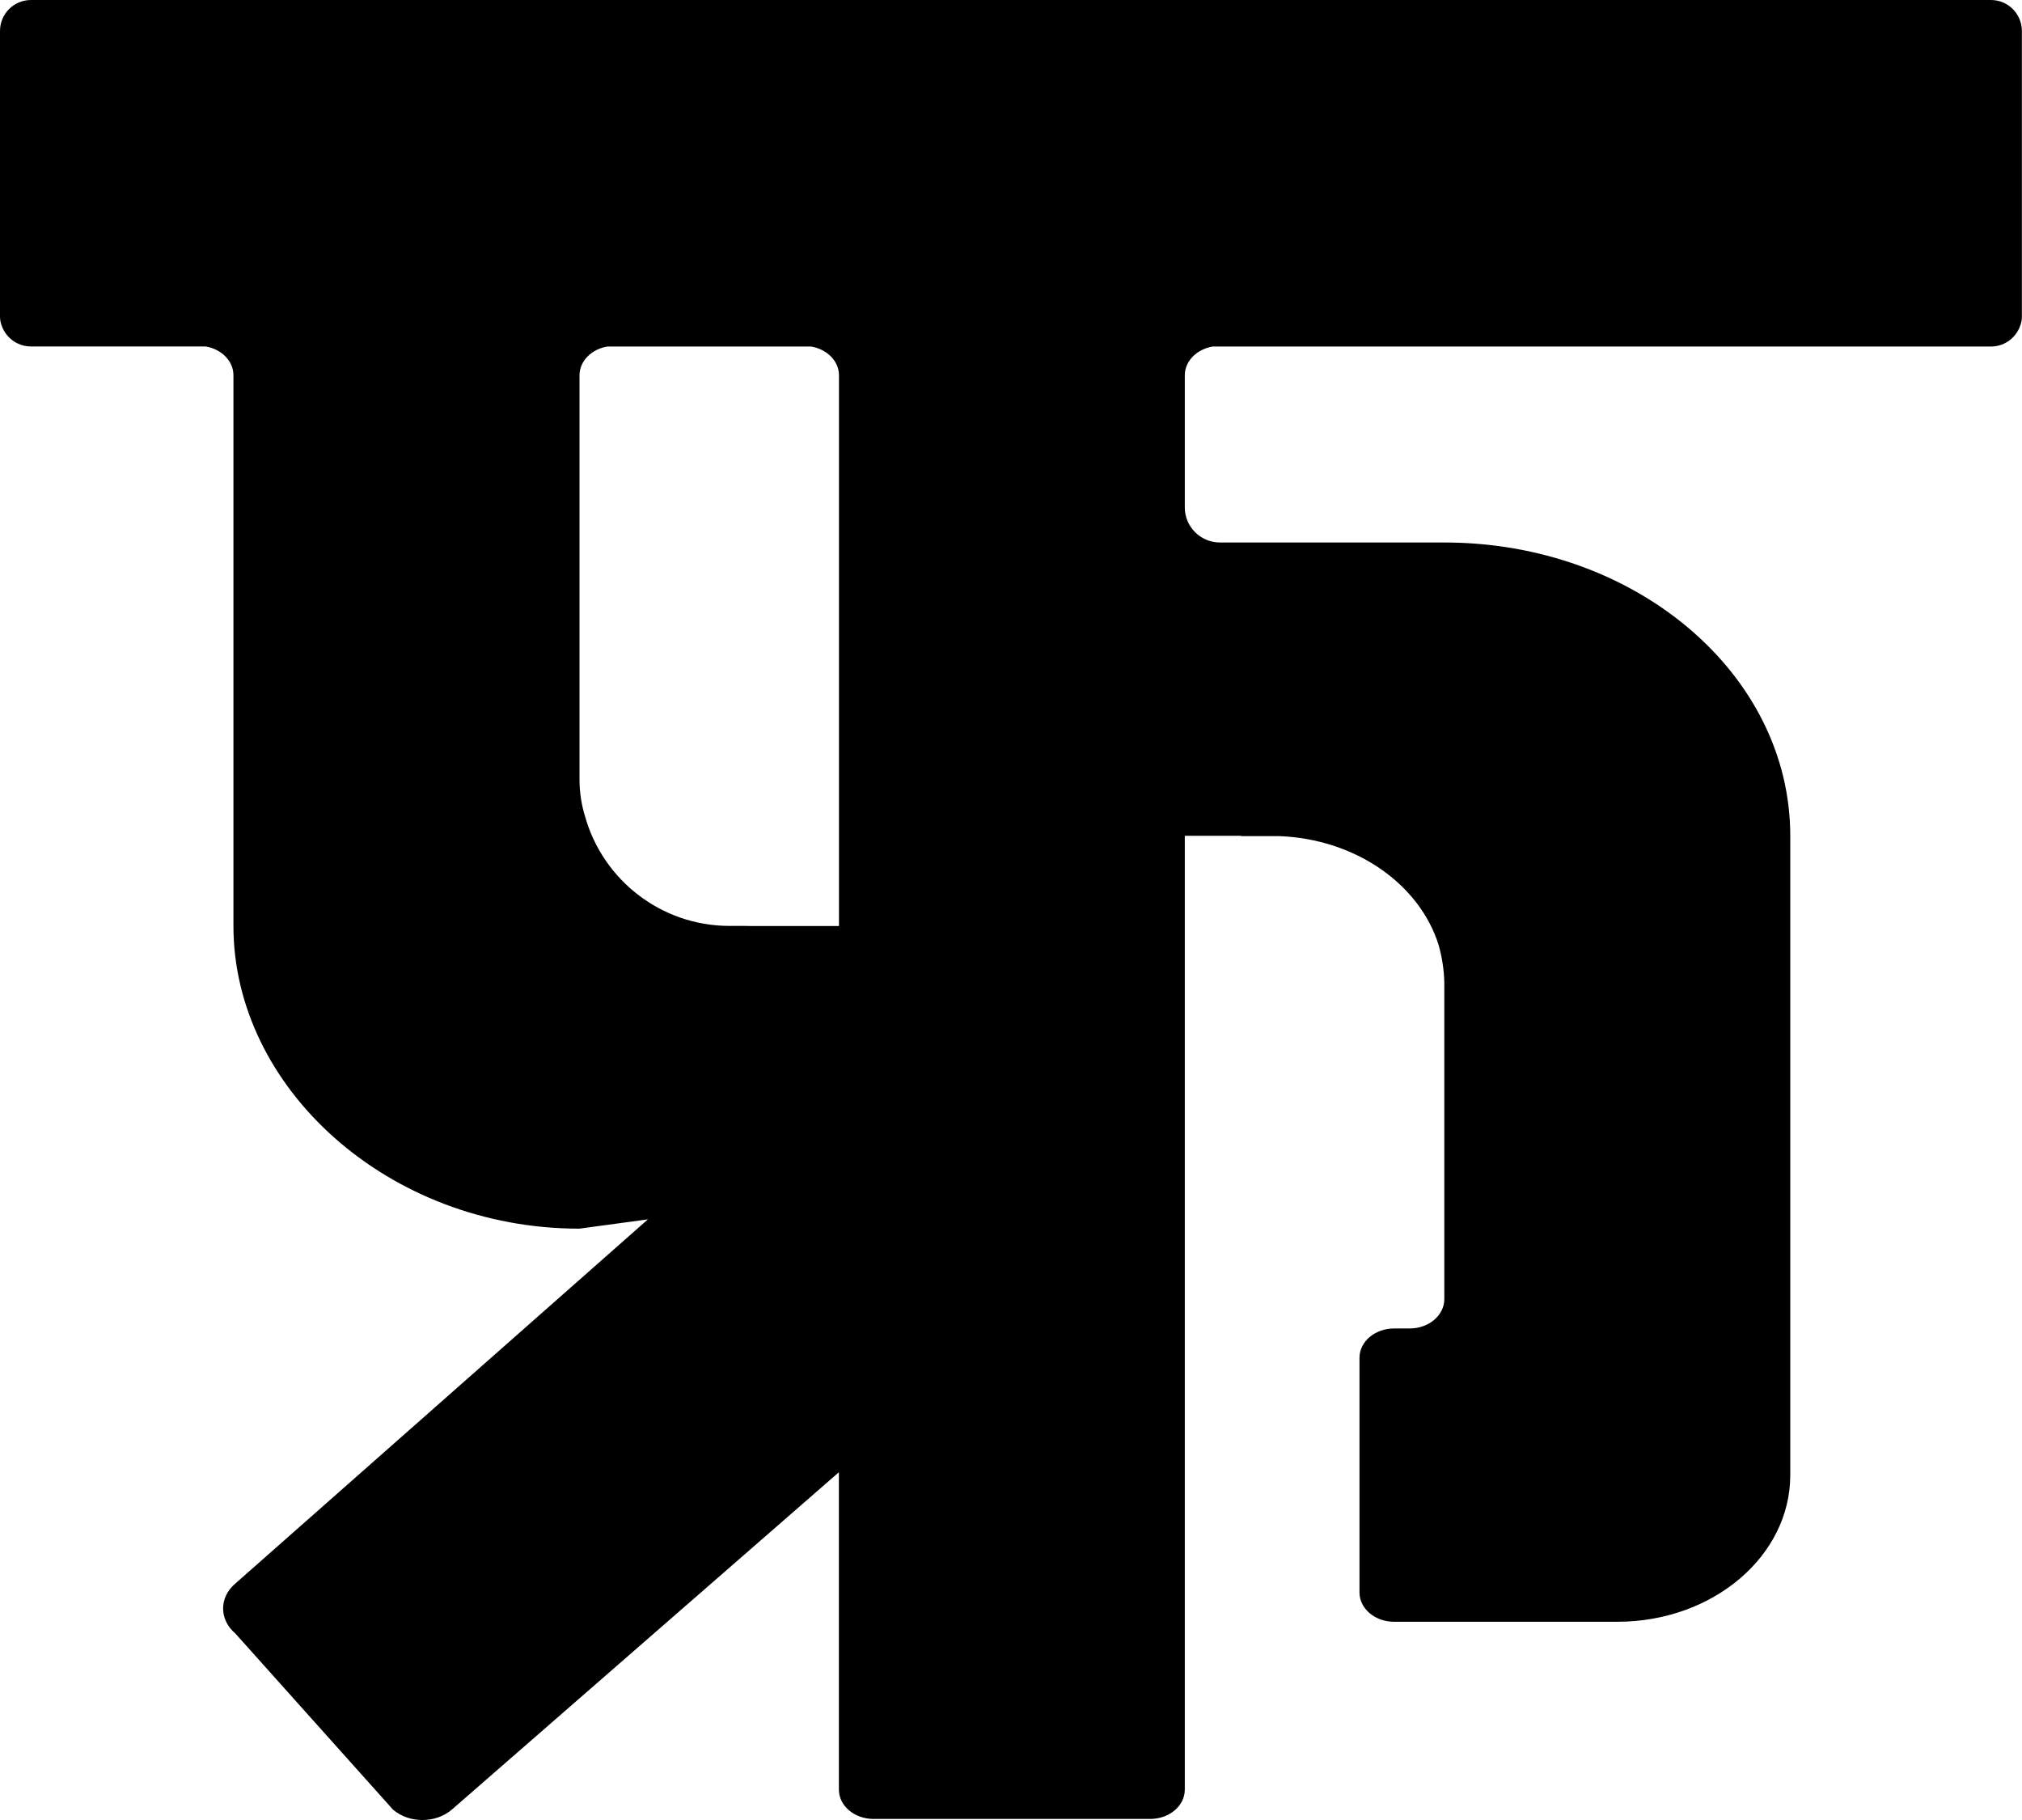
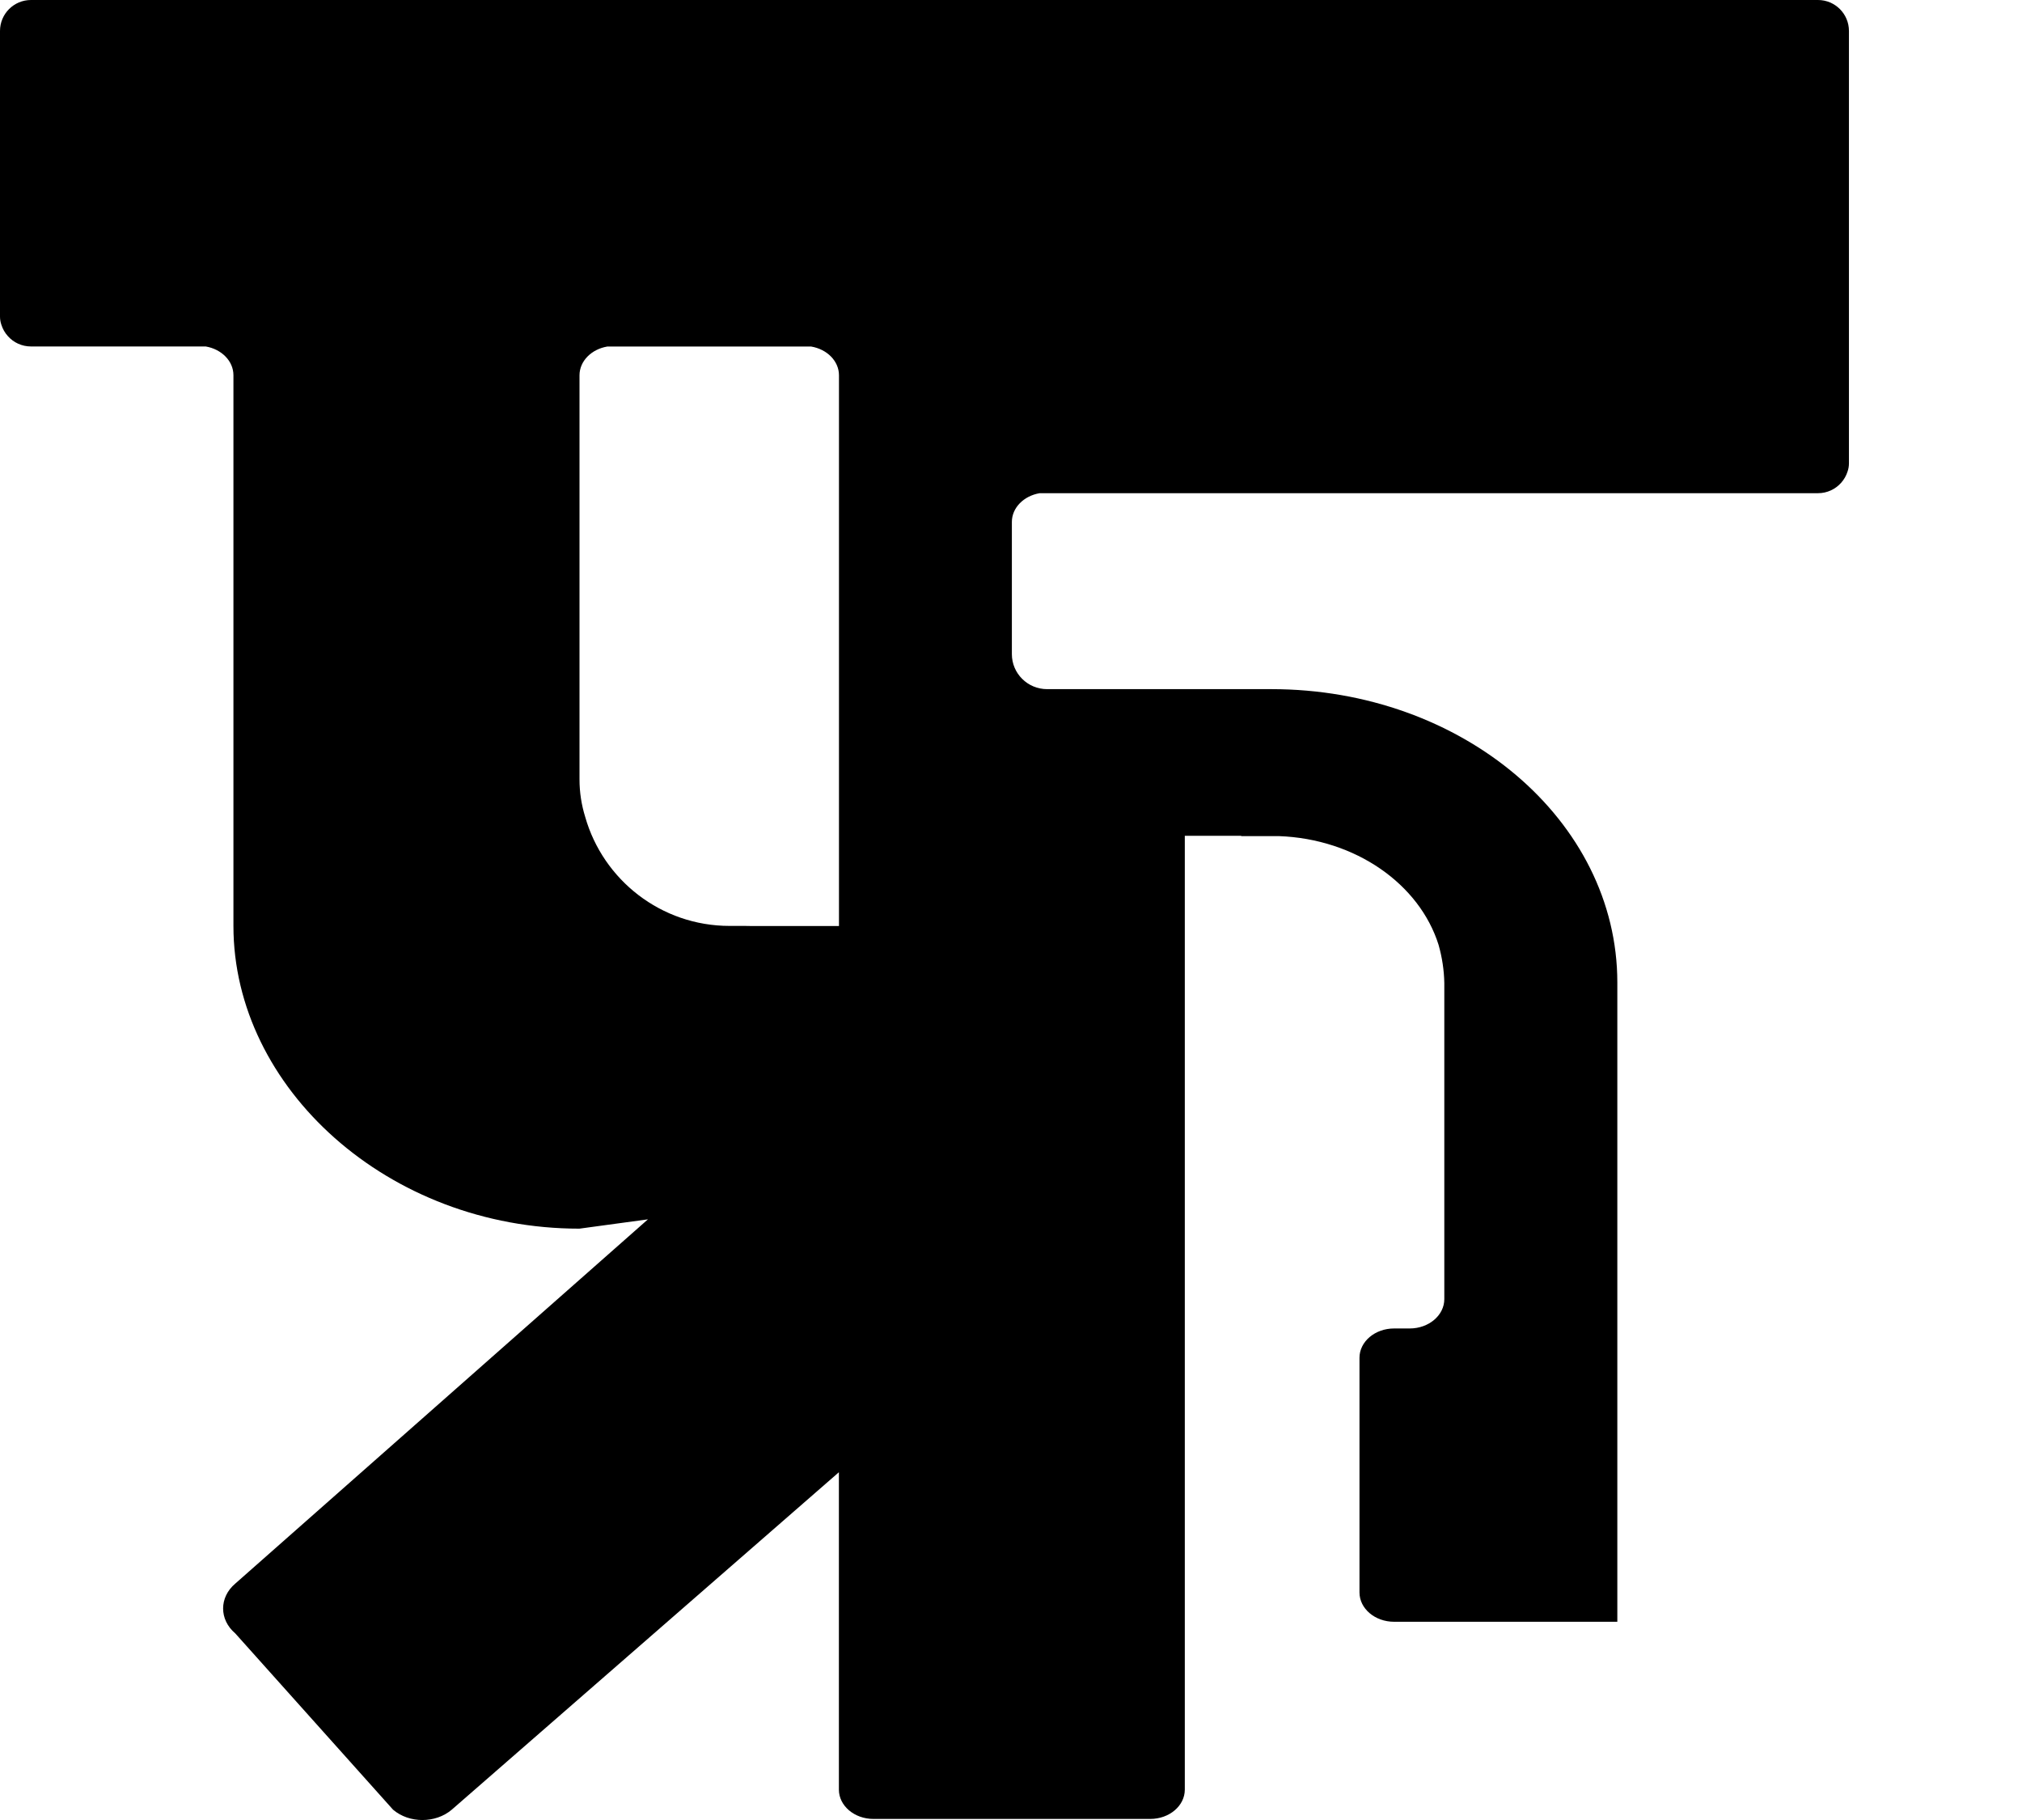
<svg xmlns="http://www.w3.org/2000/svg" viewBox="0 0 512 460.8" data-name="Layer 1" id="Layer_1">
  <defs>
    <style>
      .cls-1 {
        stroke-width: 0px;
      }
    </style>
  </defs>
-   <path d="M504.16,0H7.84C3.51,0,0,3.51,0,7.84v72.31c0,.71.12,1.4.34,2.05.34,1.09.91,2.08,1.66,2.91,1.43,1.61,3.52,2.61,5.84,2.61h44.25c4,.68,7.02,3.68,7.02,7.28v139.45c0,41.01,39.22,76.63,87.61,76.63l17.35-2.36-104.5,92.23c-4.1,3.47-4.1,9.12,0,12.6l39.96,44.64c4.1,3.49,10.75,3.49,14.86,0l98.03-85.44v80.36c0,4.09,3.92,7.42,8.75,7.42h70.09c4.84,0,8.75-3.33,8.75-7.42v-241.5h14.28v.08h9.52c19.47.7,35.65,12.18,40.47,27.57,0,.02.01.03.01.05.86,3.05,1.37,6.27,1.43,9.59v80.02c0,4.1-3.93,7.43-8.76,7.43h-3.96c-4.84,0-8.76,3.33-8.76,7.43v59.4c0,4.1,3.93,7.43,8.76,7.43h56.53c24.19,0,43.79-16.63,43.79-37.13v-161.87c0-41.01-39.22-74.26-87.6-74.26h-56.8c-4.91,0-8.91-3.97-8.91-8.86v-33.47c0-3.6,3.02-6.6,7.03-7.28h197.09c2.32,0,4.41-1.01,5.84-2.61.75-.83,1.32-1.82,1.66-2.91.22-.65.34-1.33.34-2.05V7.84c0-4.33-3.51-7.84-7.84-7.84ZM212.44,234.46h-21.9c-.63,0-1.26-.01-1.88-.03h-3.91c-17.37,0-32.02-11.65-36.56-27.57-.01-.01-.01-.02-.01-.04-.94-3.02-1.44-6.2-1.44-9.47v-102.33c0-3.6,3.02-6.6,7.02-7.28h51.65c4.02.68,7.03,3.68,7.03,7.28v139.45Z" class="cls-1" />
+   <path d="M504.16,0H7.84C3.51,0,0,3.51,0,7.84v72.31c0,.71.12,1.4.34,2.05.34,1.09.91,2.08,1.66,2.91,1.43,1.61,3.52,2.61,5.84,2.61h44.25c4,.68,7.02,3.68,7.02,7.28v139.45c0,41.01,39.22,76.63,87.61,76.63l17.35-2.36-104.5,92.23c-4.1,3.47-4.1,9.12,0,12.6l39.96,44.64c4.1,3.49,10.75,3.49,14.86,0l98.03-85.44v80.36c0,4.09,3.92,7.42,8.75,7.42h70.09c4.84,0,8.75-3.33,8.75-7.42v-241.5h14.28v.08h9.52c19.47.7,35.65,12.18,40.47,27.57,0,.02.01.03.01.05.86,3.05,1.37,6.27,1.43,9.59v80.02c0,4.1-3.93,7.43-8.76,7.43h-3.96c-4.84,0-8.76,3.33-8.76,7.43v59.4c0,4.1,3.93,7.43,8.76,7.43h56.53v-161.87c0-41.01-39.22-74.26-87.6-74.26h-56.8c-4.91,0-8.91-3.97-8.91-8.86v-33.47c0-3.6,3.02-6.6,7.03-7.28h197.09c2.32,0,4.41-1.01,5.84-2.61.75-.83,1.32-1.82,1.66-2.91.22-.65.34-1.33.34-2.05V7.84c0-4.33-3.51-7.84-7.84-7.84ZM212.44,234.46h-21.9c-.63,0-1.26-.01-1.88-.03h-3.91c-17.37,0-32.02-11.65-36.56-27.57-.01-.01-.01-.02-.01-.04-.94-3.02-1.44-6.2-1.44-9.47v-102.33c0-3.6,3.02-6.6,7.02-7.28h51.65c4.02.68,7.03,3.68,7.03,7.28v139.45Z" class="cls-1" />
</svg>